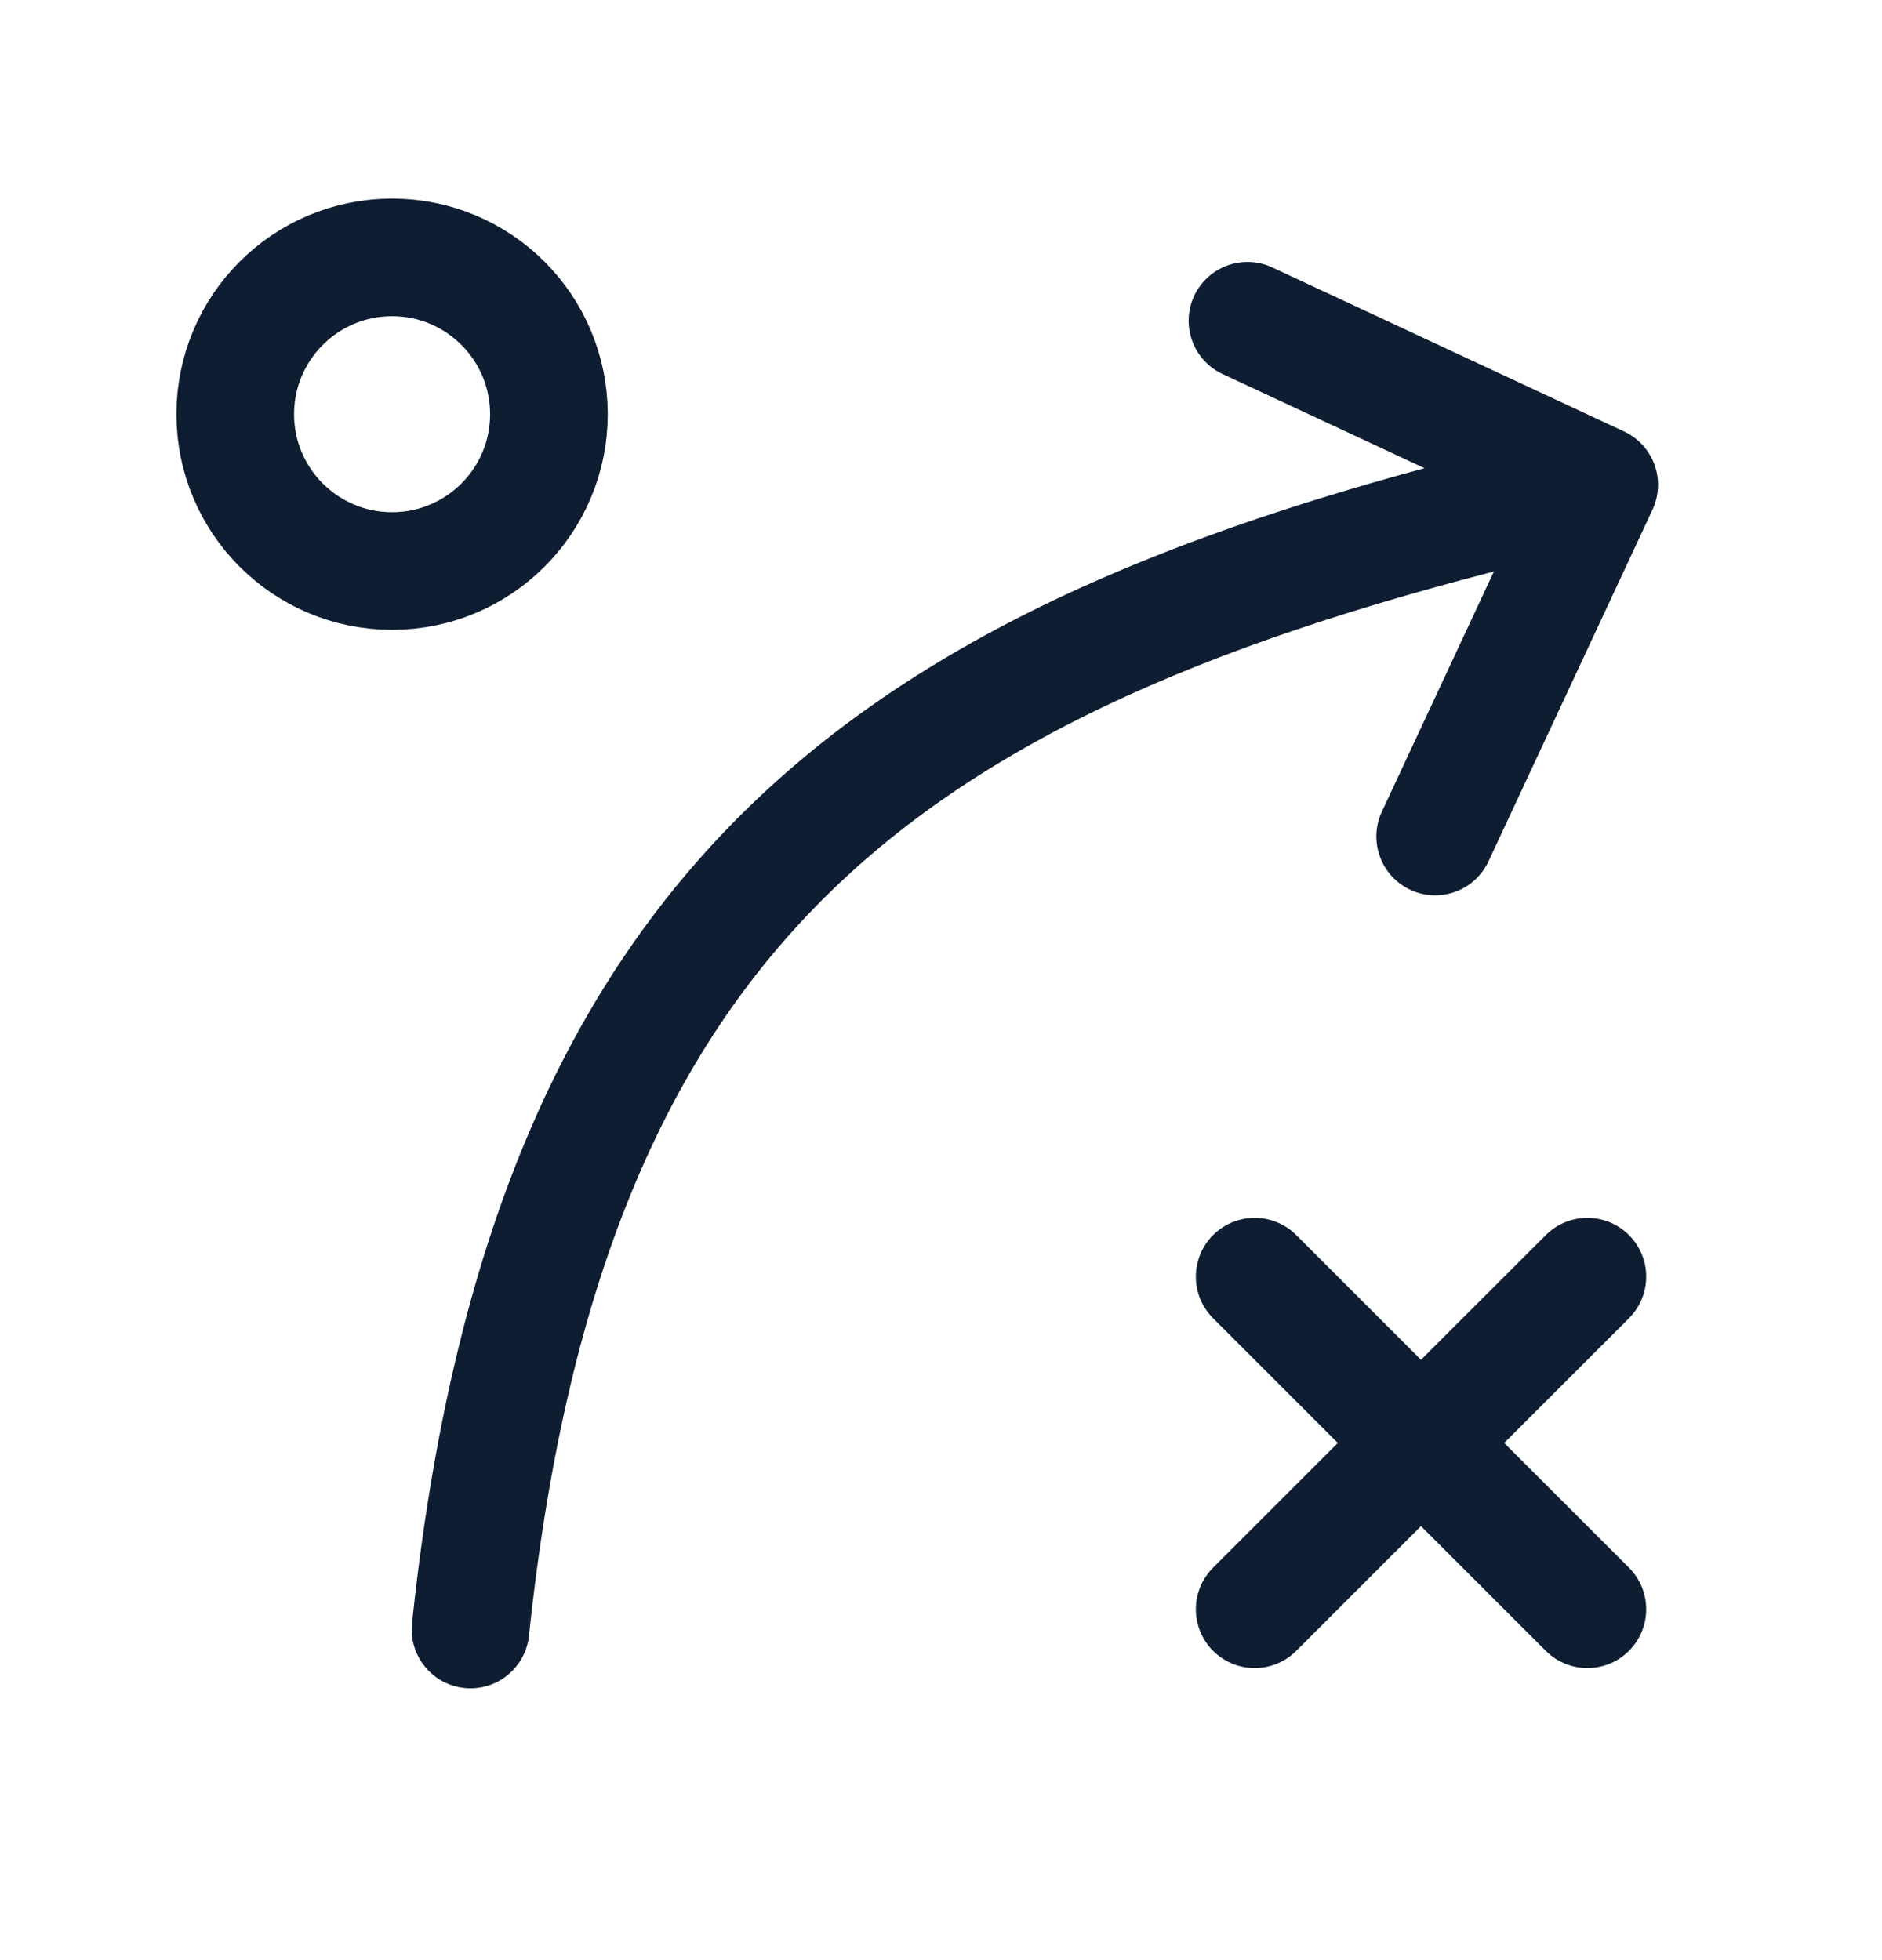
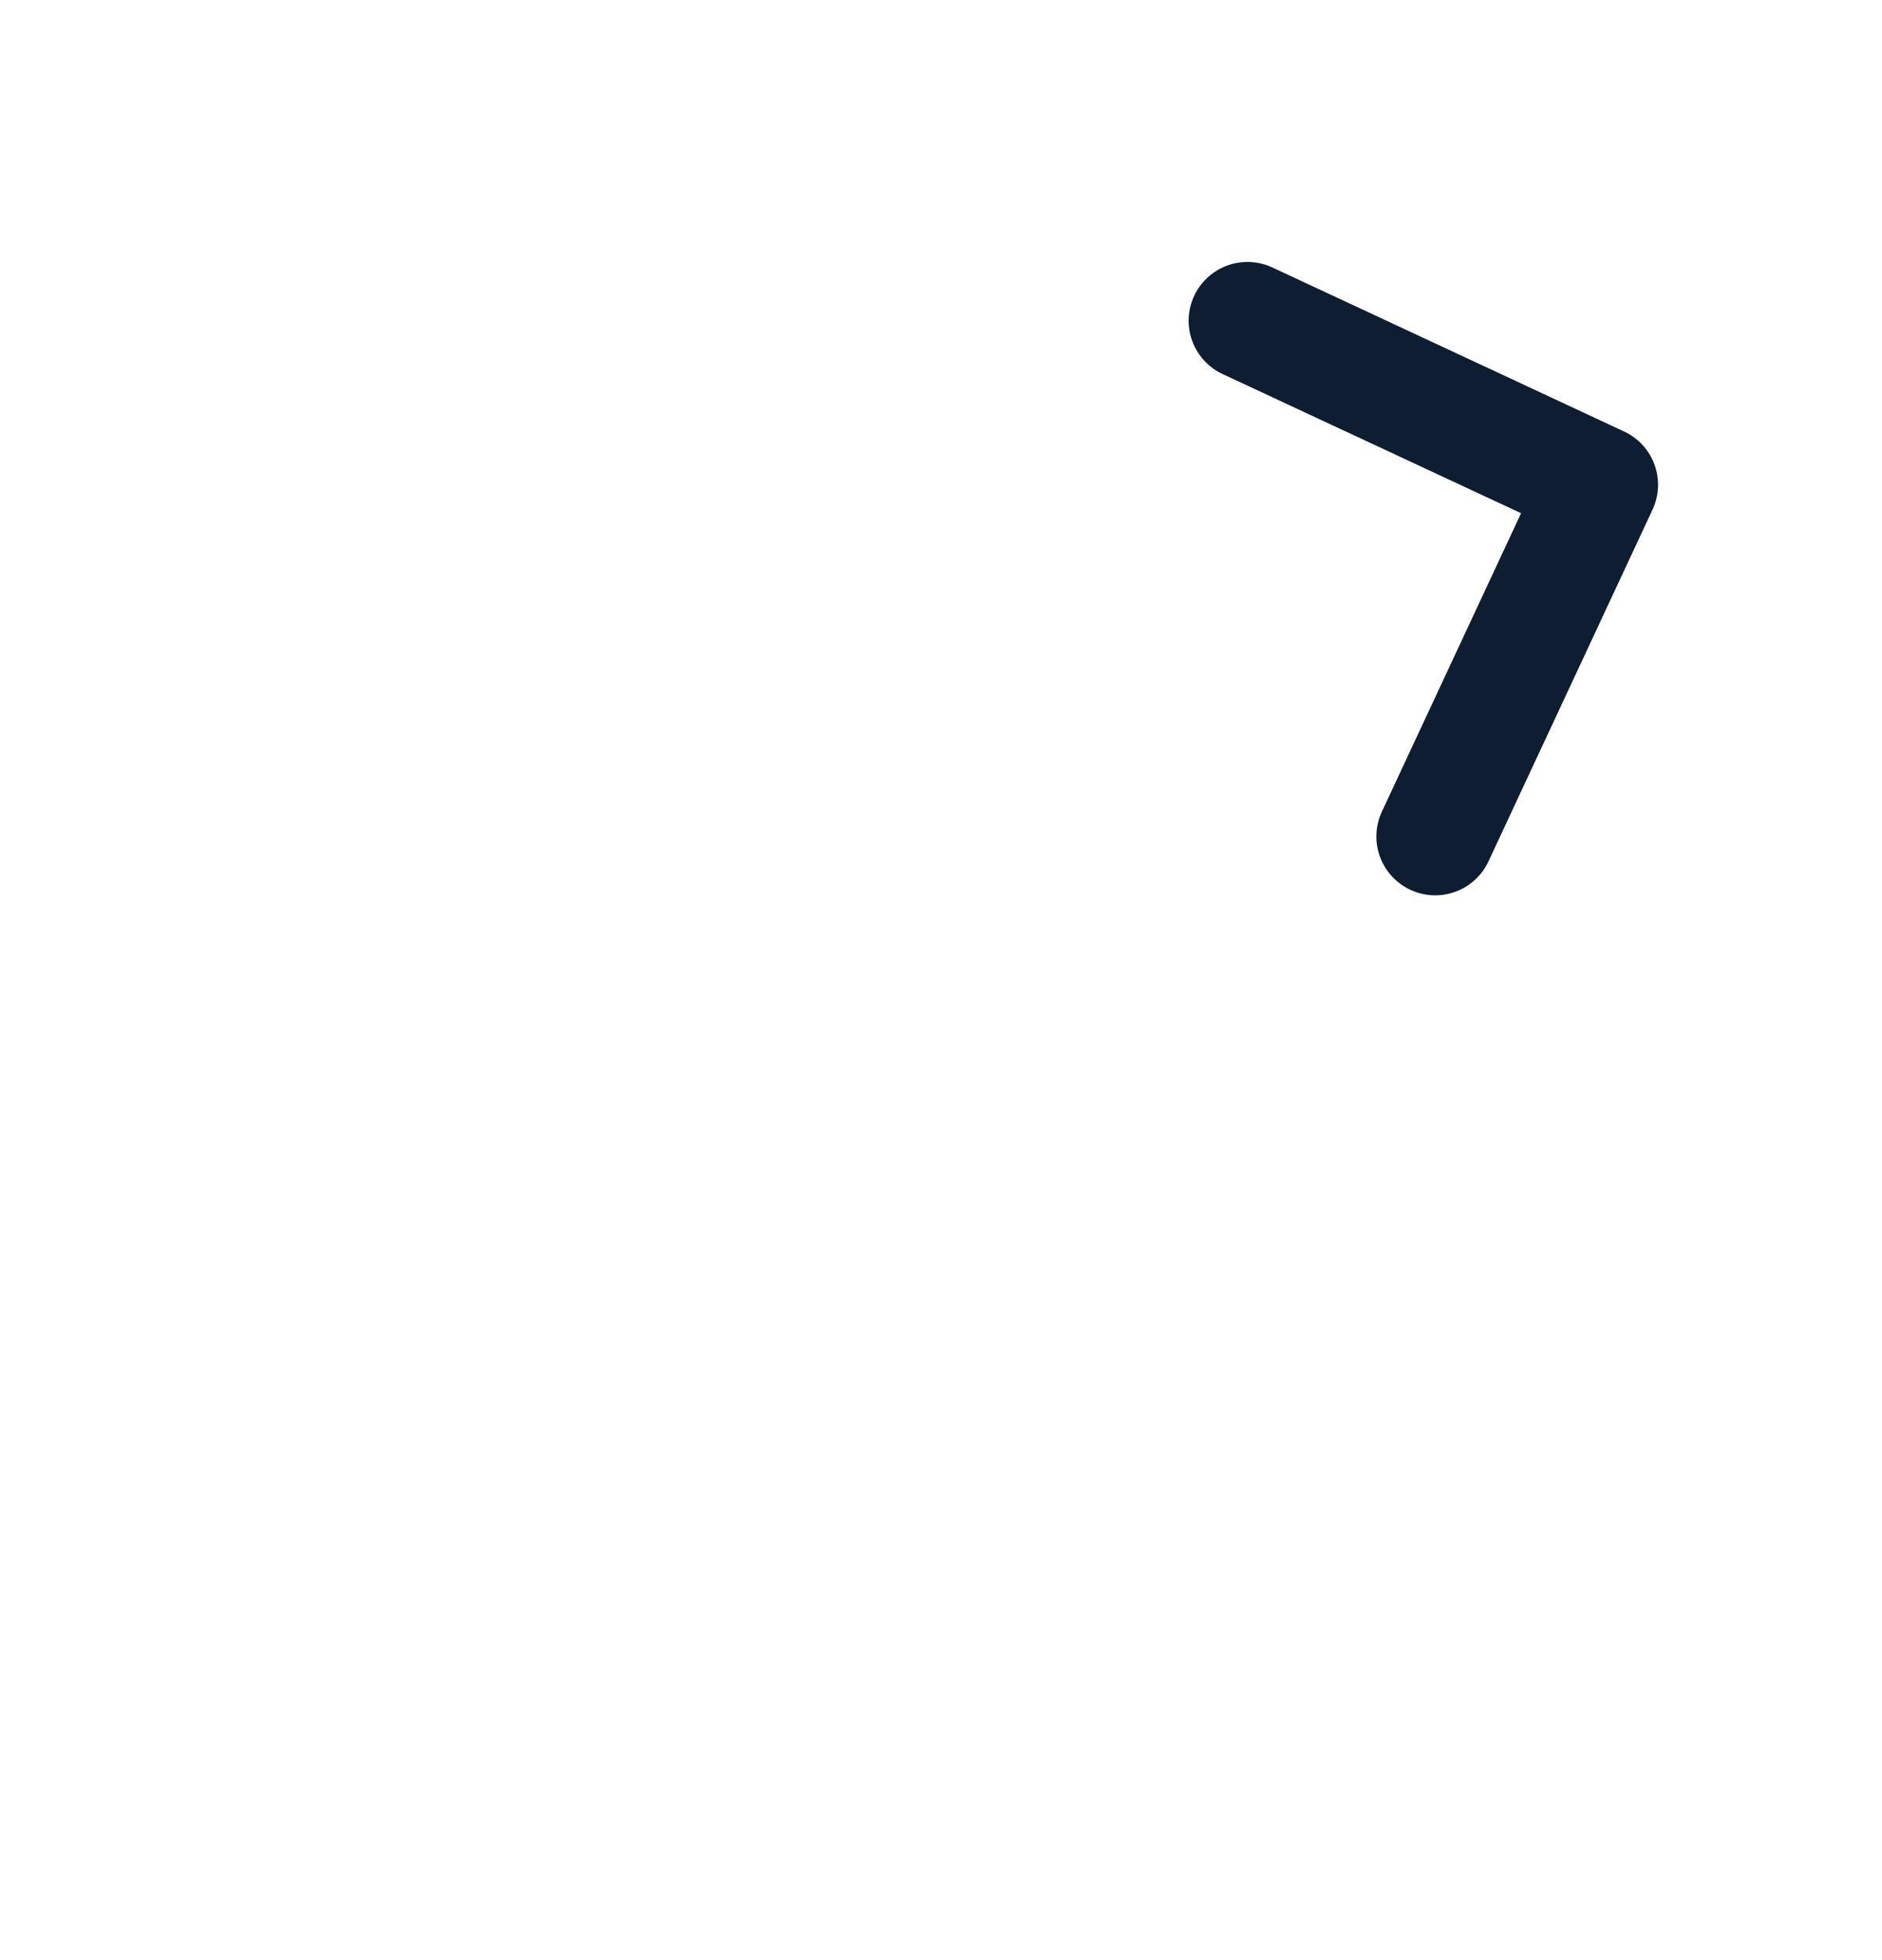
<svg xmlns="http://www.w3.org/2000/svg" width="24" height="25" viewBox="0 0 24 25" fill="none">
-   <path d="M6 20.783C7 11.283 11.5 8.283 20 6.283" stroke="#0E1D31" stroke-width="1.5" stroke-linecap="round" stroke-linejoin="round" />
  <path d="M15.908 4.091L20.394 6.183L18.302 10.669" stroke="#0E1D31" stroke-width="1.5" stroke-linecap="round" stroke-linejoin="round" />
-   <path d="M5 7.283C6.105 7.283 7 6.387 7 5.283C7 4.178 6.105 3.283 5 3.283C3.895 3.283 3 4.178 3 5.283C3 6.387 3.895 7.283 5 7.283Z" stroke="#0E1D31" stroke-width="1.5" stroke-linecap="round" stroke-linejoin="round" />
-   <path d="M16 20.525L18.121 18.404M18.121 18.404L20.243 16.283M18.121 18.404L16 16.283M18.121 18.404L20.243 20.525" stroke="#0E1D31" stroke-width="1.5" stroke-linecap="round" stroke-linejoin="round" />
</svg>